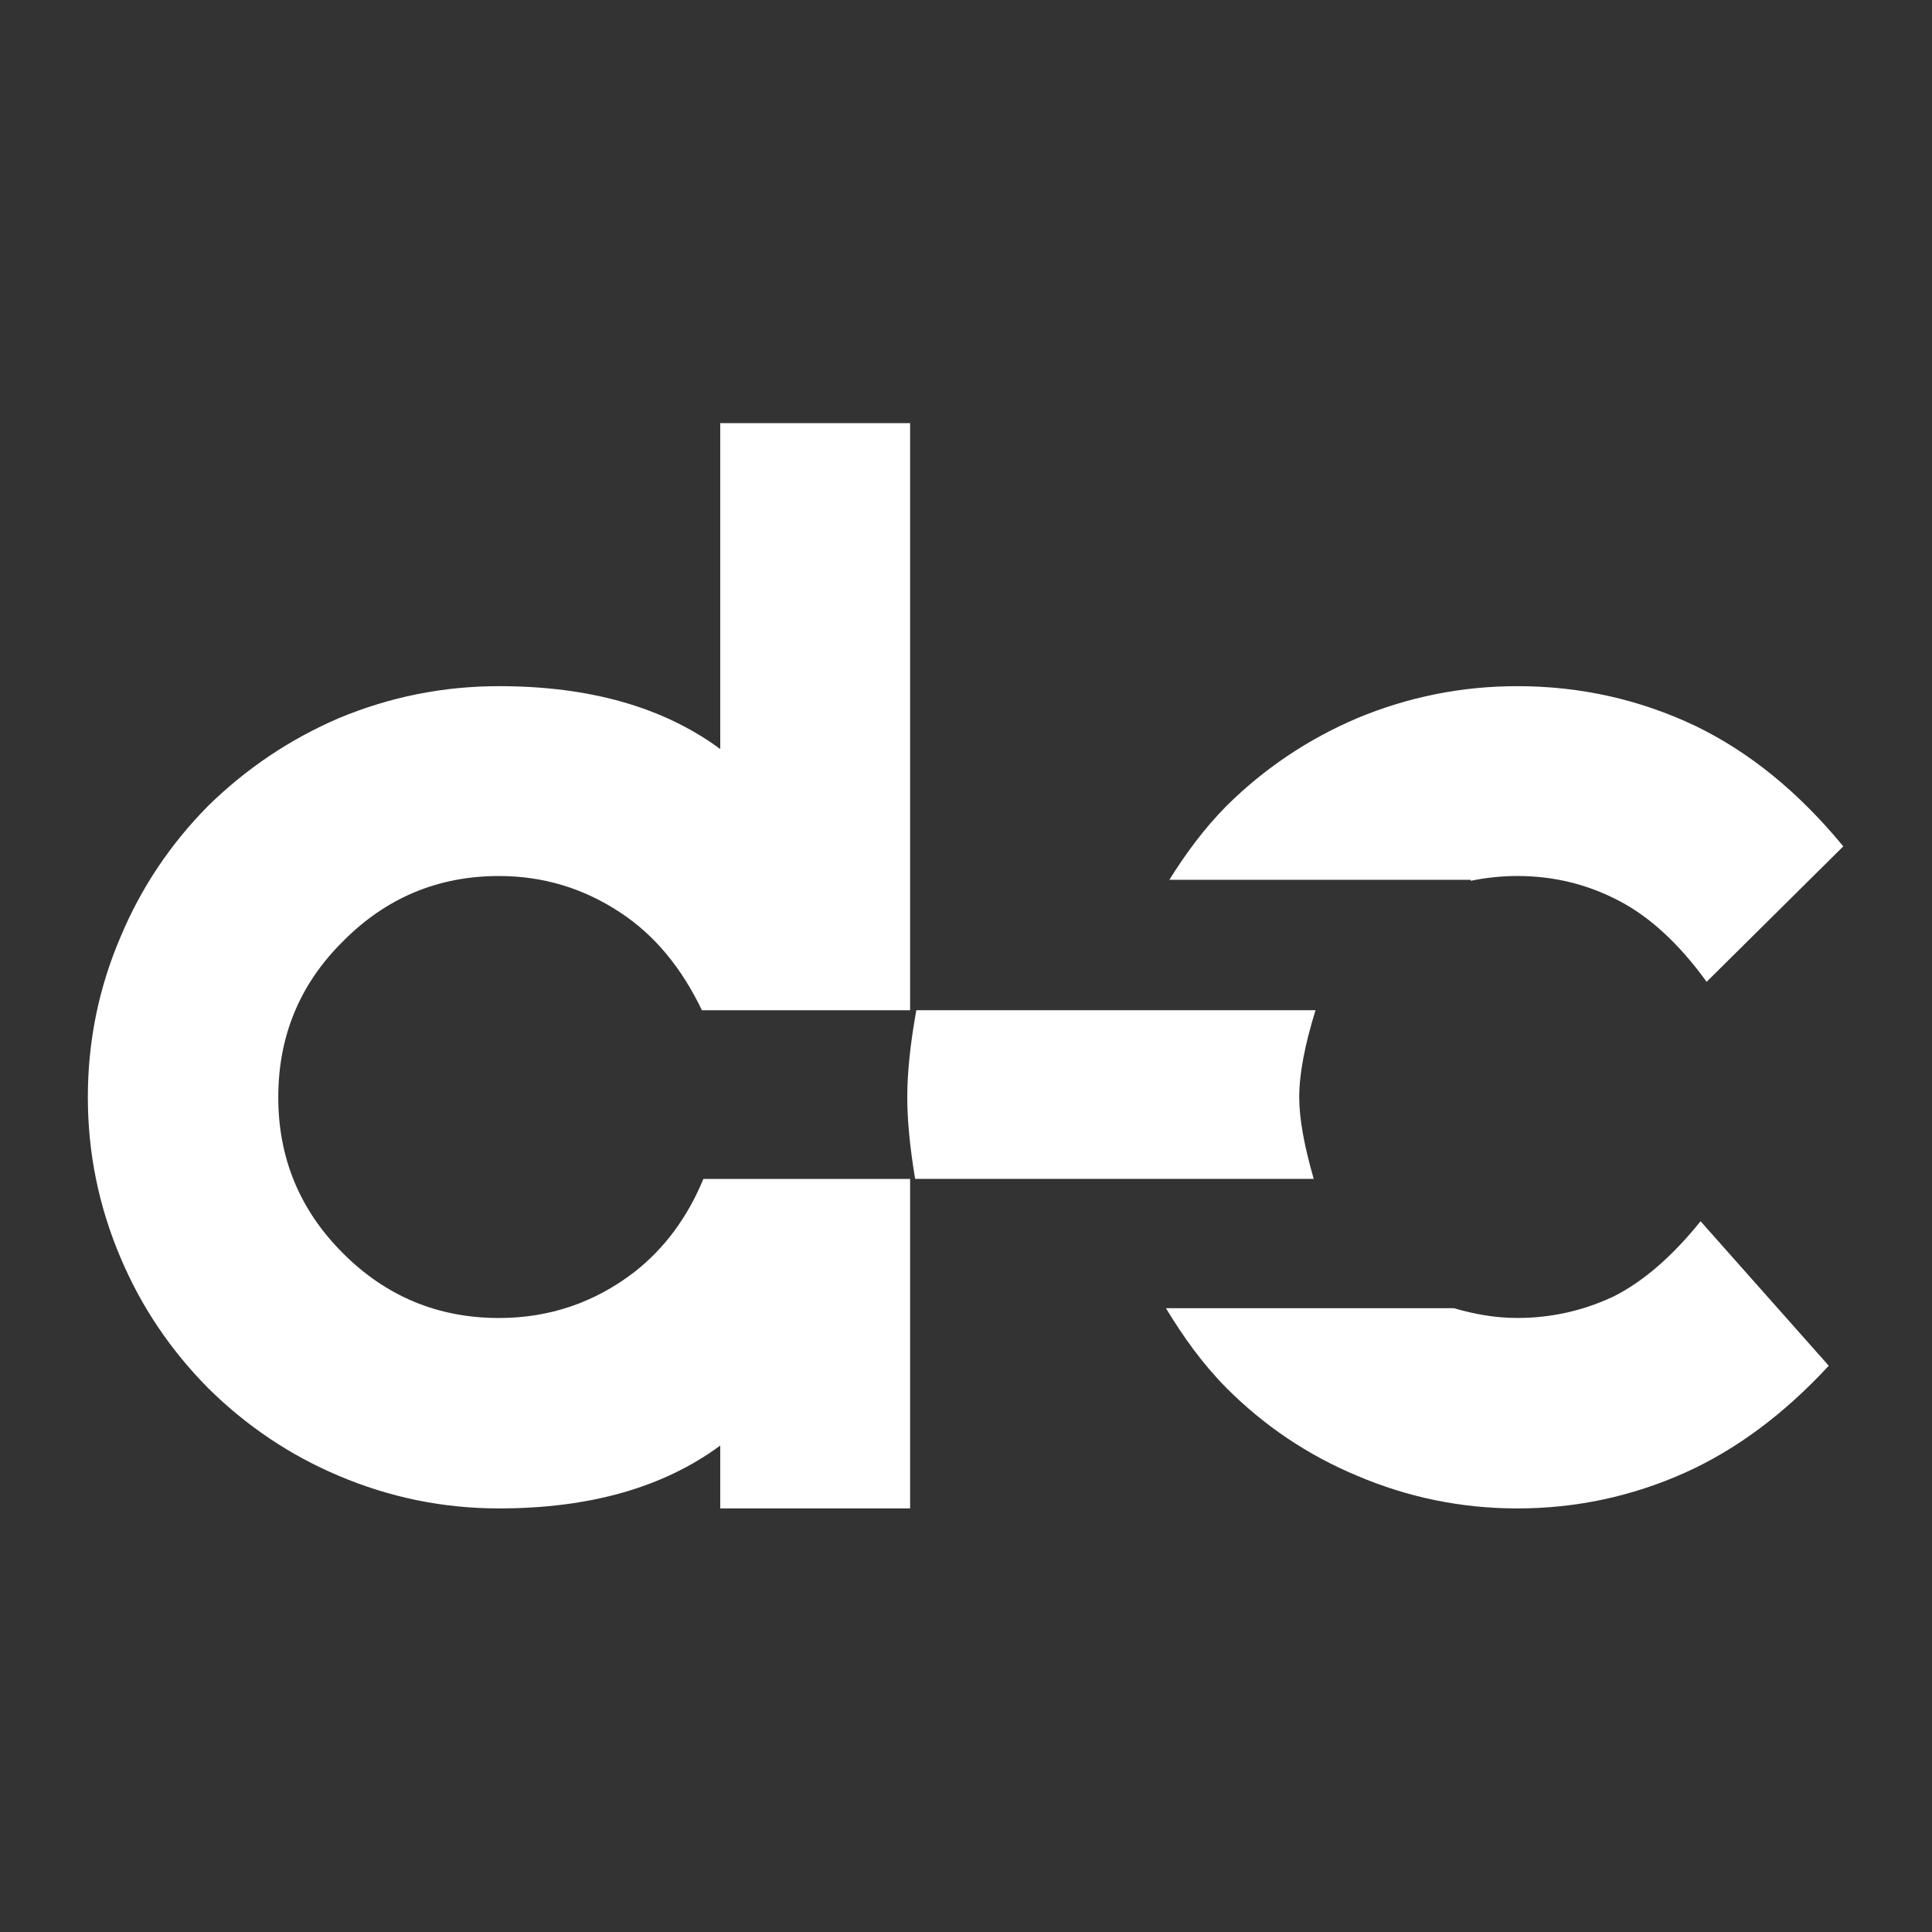
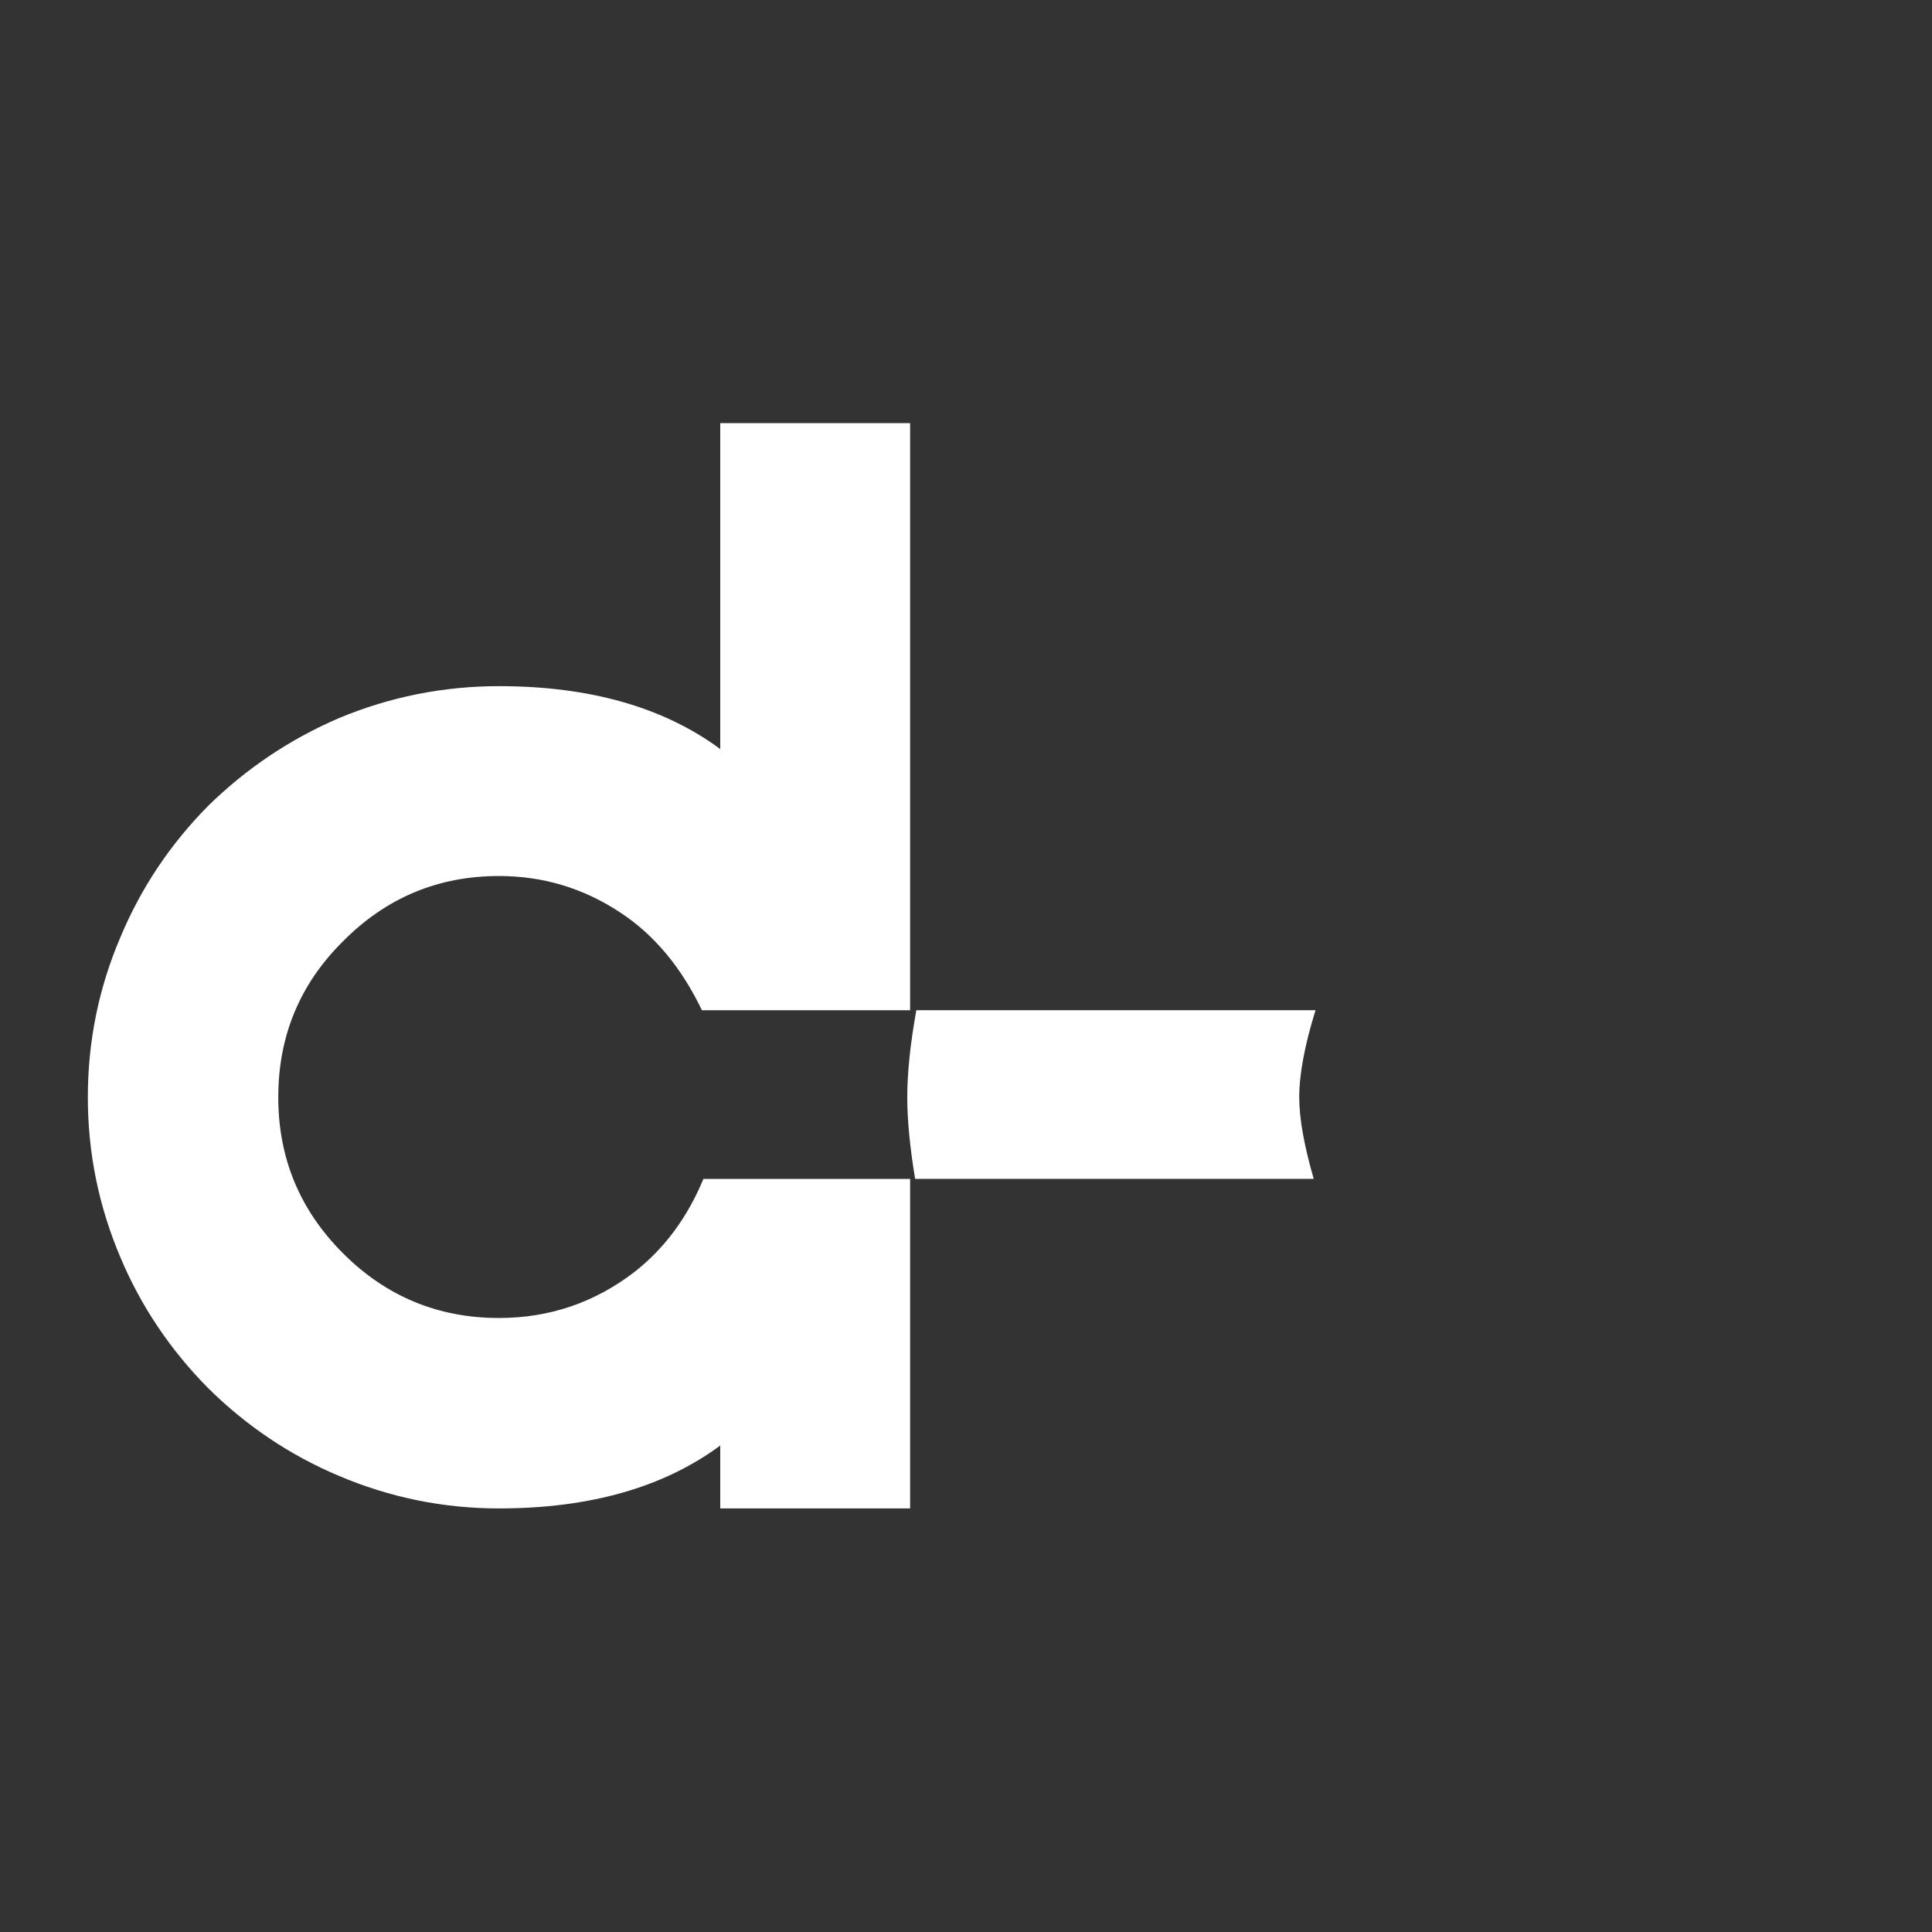
<svg xmlns="http://www.w3.org/2000/svg" width="55px" height="55px" version="1.1" xml:space="preserve" style="fill-rule:evenodd;clip-rule:evenodd;stroke-linejoin:round;stroke-miterlimit:2;">
  <rect width="100%" height="100%" fill="#333333" stroke="none" />
  <g transform="matrix(0.162,0,0,0.162,10.149,9.429)">
    <g transform="matrix(5.556,0,0,5.556,97.283,103.699)">
      <path d="M0,2.812L0,-15.757L-6.005,-15.757L-6.005,-5.449C-7.802,-6.775 -10.135,-7.438 -13.004,-7.438C-14.763,-7.438 -16.452,-7.1 -18.071,-6.425C-19.614,-5.761 -20.991,-4.837 -22.202,-3.652C-23.4,-2.44 -24.325,-1.057 -24.975,0.498C-25.663,2.104 -26.007,3.794 -26.007,5.566C-26.007,7.325 -25.663,9.014 -24.975,10.633C-24.325,12.176 -23.4,13.553 -22.202,14.764C-20.991,15.962 -19.614,16.886 -18.071,17.537C-16.452,18.225 -14.763,18.569 -13.004,18.569C-10.135,18.569 -7.802,17.907 -6.005,16.58L-6.005,18.569L0,18.569L0,8.147L-6.538,8.147C-7.037,9.354 -7.76,10.34 -8.72,11.092C-9.982,12.061 -11.41,12.546 -13.004,12.546C-14.929,12.546 -16.573,11.864 -17.937,10.499C-19.302,9.135 -19.984,7.491 -19.984,5.566C-19.984,3.628 -19.302,1.983 -17.937,0.632C-16.573,-0.745 -14.929,-1.433 -13.004,-1.433C-11.614,-1.433 -10.339,-1.051 -9.179,-0.286C-8.085,0.427 -7.228,1.471 -6.585,2.812L0,2.812Z" style="fill:white;" />
    </g>
    <g transform="matrix(5.556,0,0,5.556,1180.14,126.863)">
-       <path d="M-177.699,8.067L-186.807,8.067C-186.262,8.968 -185.65,9.827 -184.89,10.594C-183.692,11.793 -182.315,12.717 -180.759,13.367C-179.14,14.056 -177.451,14.4 -175.692,14.4C-173.844,14.4 -172.077,14.024 -170.395,13.272C-168.776,12.545 -167.258,11.417 -165.843,9.887L-169.897,5.317C-170.79,6.426 -171.702,7.216 -172.632,7.688C-173.601,8.147 -174.621,8.376 -175.692,8.376C-176.405,8.376 -177.065,8.252 -177.699,8.067Z" style="fill:white;" />
-     </g>
+       </g>
    <g transform="matrix(5.556,0,0,5.556,1180.14,126.863)">
-       <path d="M-169.706,-2.256L-165.384,-6.54C-166.787,-8.248 -168.342,-9.516 -170.051,-10.345C-171.823,-11.187 -173.703,-11.607 -175.692,-11.607C-177.451,-11.607 -179.14,-11.269 -180.759,-10.594C-182.315,-9.931 -183.692,-9.007 -184.89,-7.821C-185.596,-7.108 -186.179,-6.316 -186.699,-5.483L-177.167,-5.483L-177.167,-5.451C-176.695,-5.547 -176.205,-5.603 -175.692,-5.603C-174.544,-5.603 -173.474,-5.341 -172.479,-4.819C-171.498,-4.309 -170.573,-3.454 -169.706,-2.256Z" style="fill:white;" />
-     </g>
+       </g>
    <g transform="matrix(5.556,0,0,5.556,168.528,148.96)">
      <path d="M0,-5.335L-12.626,-5.335C-12.817,-4.277 -12.913,-3.359 -12.913,-2.581C-12.913,-1.855 -12.829,-0.994 -12.664,0L-0.057,0C-0.363,-1.058 -0.516,-1.918 -0.516,-2.581C-0.516,-3.308 -0.344,-4.226 0,-5.335" style="fill:white;fill-rule:nonzero;" />
    </g>
  </g>
</svg>